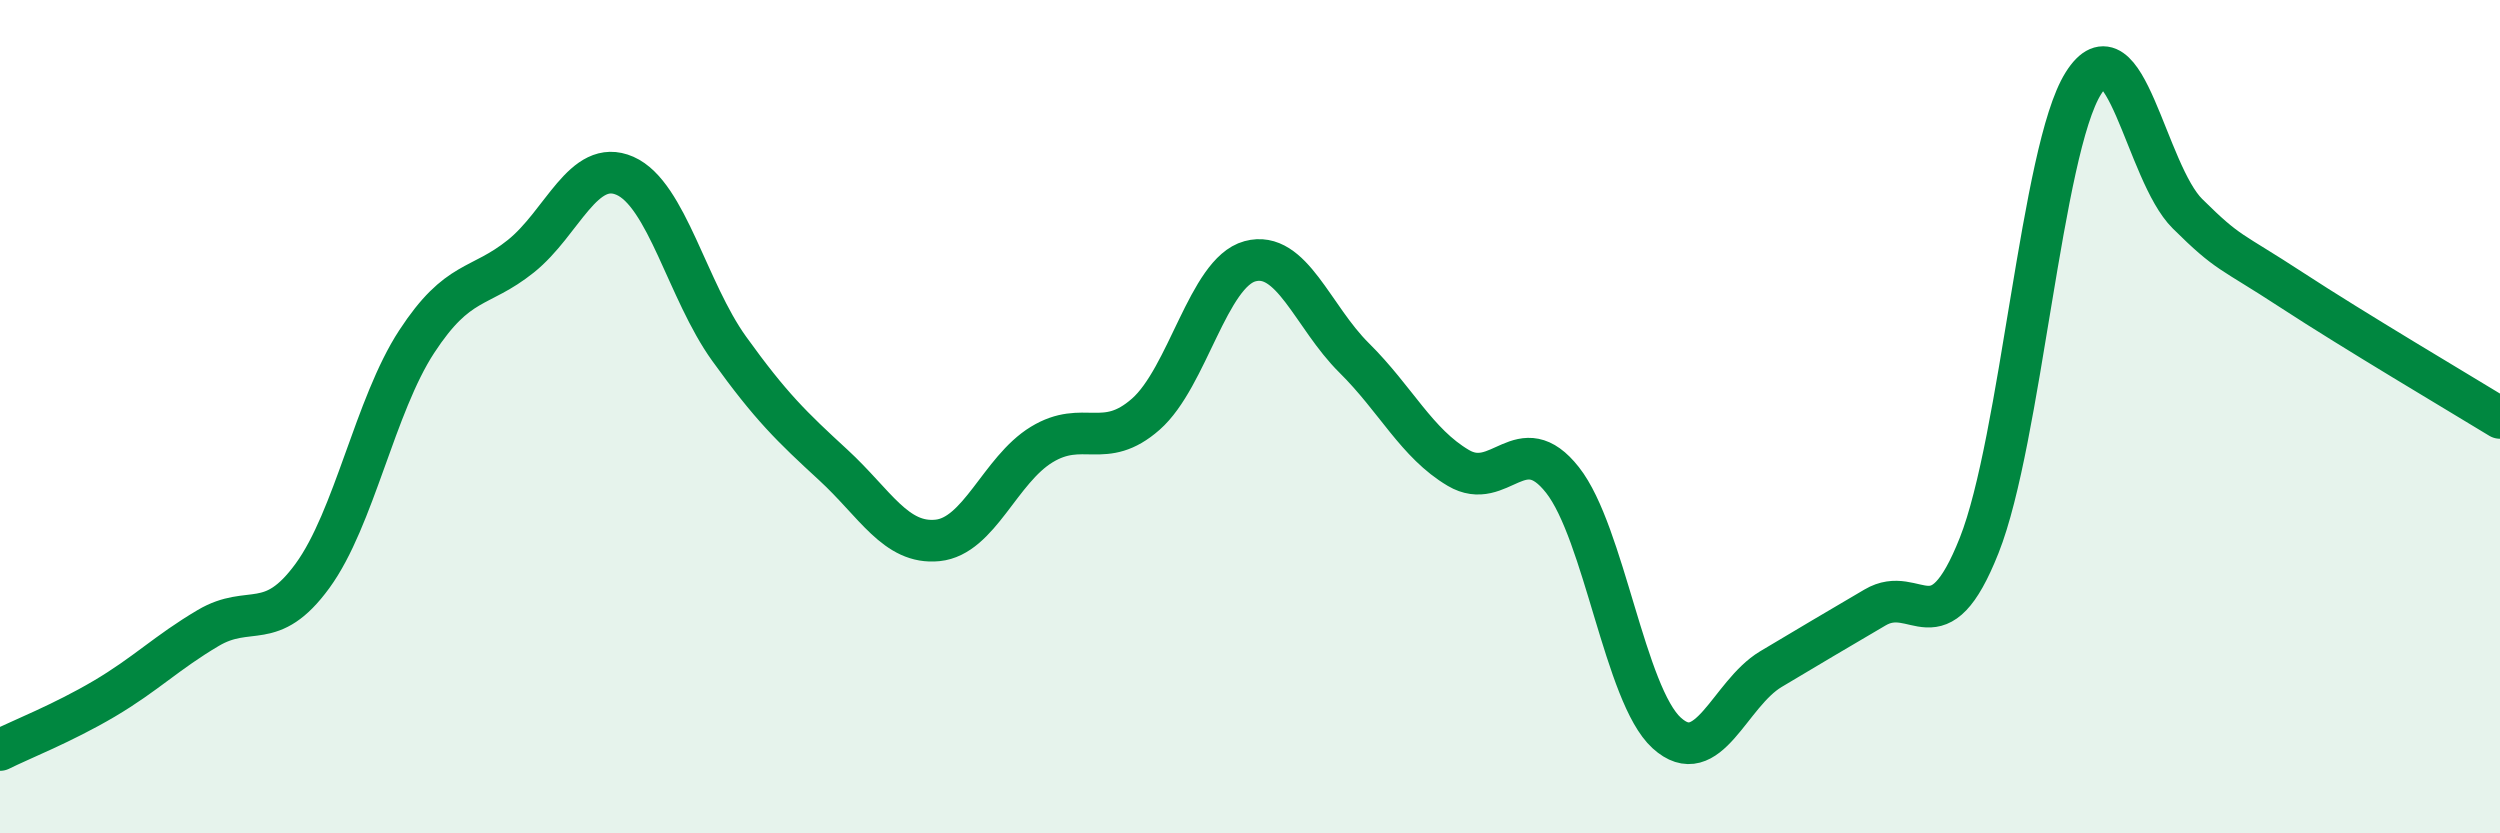
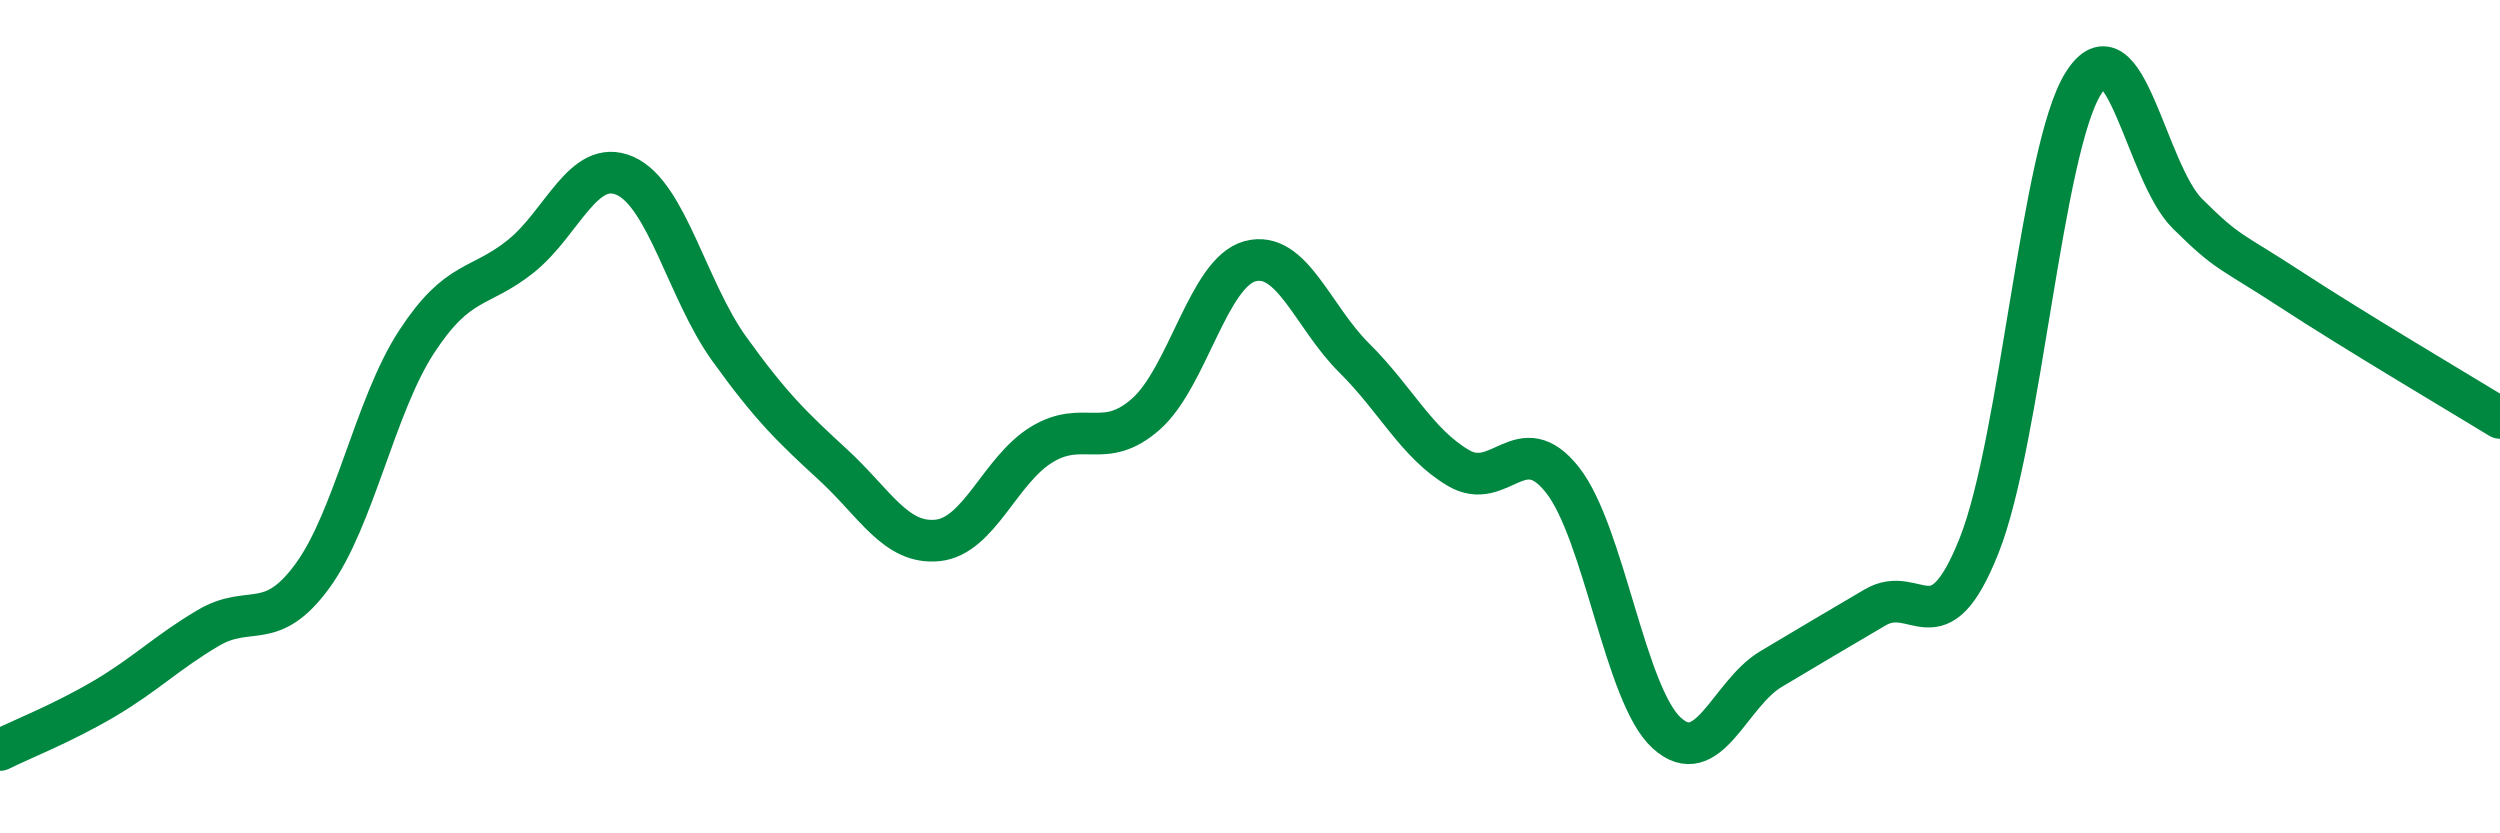
<svg xmlns="http://www.w3.org/2000/svg" width="60" height="20" viewBox="0 0 60 20">
-   <path d="M 0,18 C 0.5,17.75 1.5,17.36 2.5,16.77 C 3.5,16.18 4,15.66 5,15.07 C 6,14.48 6.5,15.19 7.5,13.82 C 8.5,12.45 9,9.73 10,8.2 C 11,6.67 11.5,6.95 12.5,6.15 C 13.5,5.35 14,3.78 15,4.22 C 16,4.66 16.5,6.98 17.5,8.37 C 18.5,9.76 19,10.24 20,11.16 C 21,12.08 21.5,13.07 22.5,12.97 C 23.5,12.87 24,11.28 25,10.67 C 26,10.06 26.5,10.82 27.5,9.94 C 28.5,9.06 29,6.54 30,6.27 C 31,6 31.5,7.6 32.5,8.59 C 33.5,9.58 34,10.64 35,11.23 C 36,11.82 36.5,10.25 37.5,11.52 C 38.5,12.79 39,16.68 40,17.59 C 41,18.5 41.5,16.66 42.5,16.06 C 43.5,15.46 44,15.17 45,14.58 C 46,13.99 46.5,15.61 47.5,13.09 C 48.5,10.57 49,3.59 50,2 C 51,0.41 51.5,4.14 52.5,5.13 C 53.5,6.12 53.5,5.98 55,6.96 C 56.5,7.94 59,9.42 60,10.03L60 20L0 20Z" fill="#008740" opacity="0.1" stroke-linecap="round" stroke-linejoin="round" />
  <path d="M 0,18 C 0.5,17.75 1.5,17.36 2.5,16.77 C 3.5,16.18 4,15.66 5,15.07 C 6,14.48 6.5,15.19 7.5,13.82 C 8.5,12.45 9,9.73 10,8.2 C 11,6.67 11.5,6.95 12.5,6.15 C 13.5,5.35 14,3.78 15,4.22 C 16,4.66 16.5,6.98 17.5,8.37 C 18.5,9.76 19,10.24 20,11.16 C 21,12.08 21.5,13.07 22.5,12.97 C 23.5,12.87 24,11.28 25,10.67 C 26,10.06 26.5,10.82 27.5,9.94 C 28.5,9.06 29,6.54 30,6.27 C 31,6 31.5,7.6 32.5,8.59 C 33.5,9.58 34,10.64 35,11.23 C 36,11.82 36.5,10.25 37.5,11.52 C 38.5,12.79 39,16.68 40,17.59 C 41,18.5 41.5,16.66 42.5,16.06 C 43.5,15.46 44,15.17 45,14.58 C 46,13.99 46.5,15.61 47.5,13.09 C 48.5,10.57 49,3.59 50,2 C 51,0.41 51.5,4.14 52.5,5.13 C 53.5,6.12 53.5,5.98 55,6.96 C 56.5,7.94 59,9.42 60,10.03" stroke="#008740" stroke-width="1" fill="none" stroke-linecap="round" stroke-linejoin="round" />
</svg>